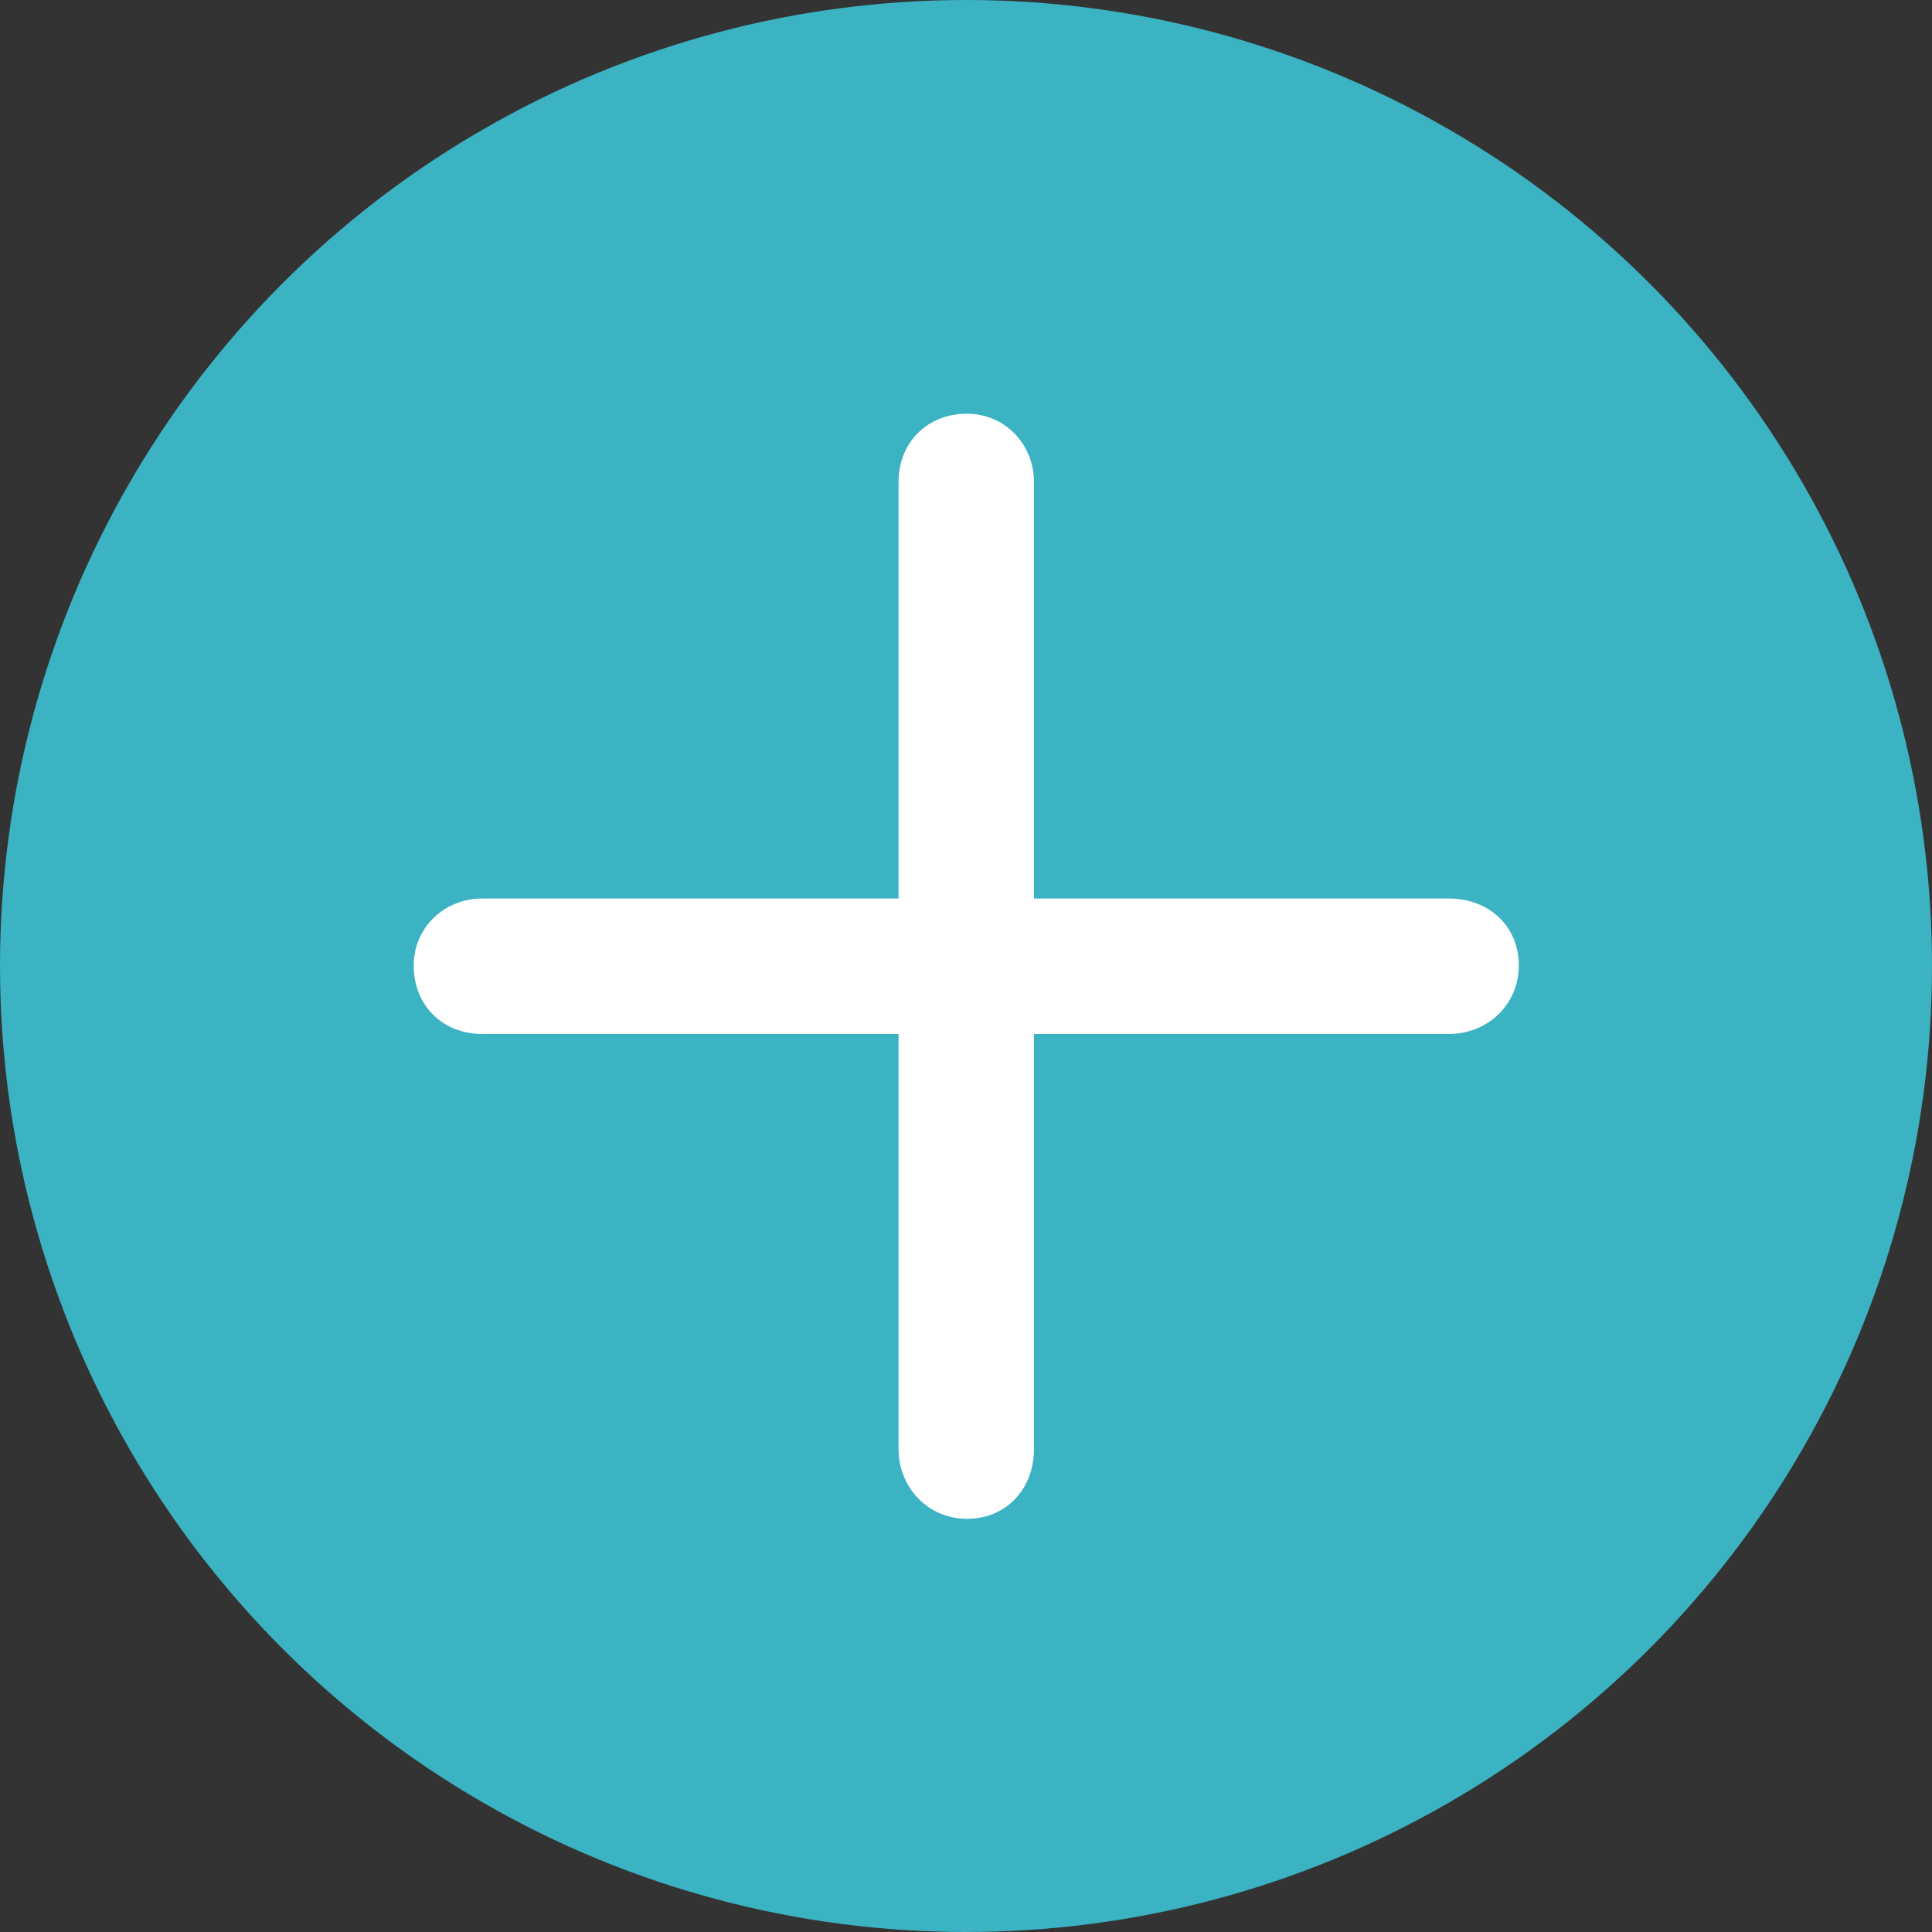
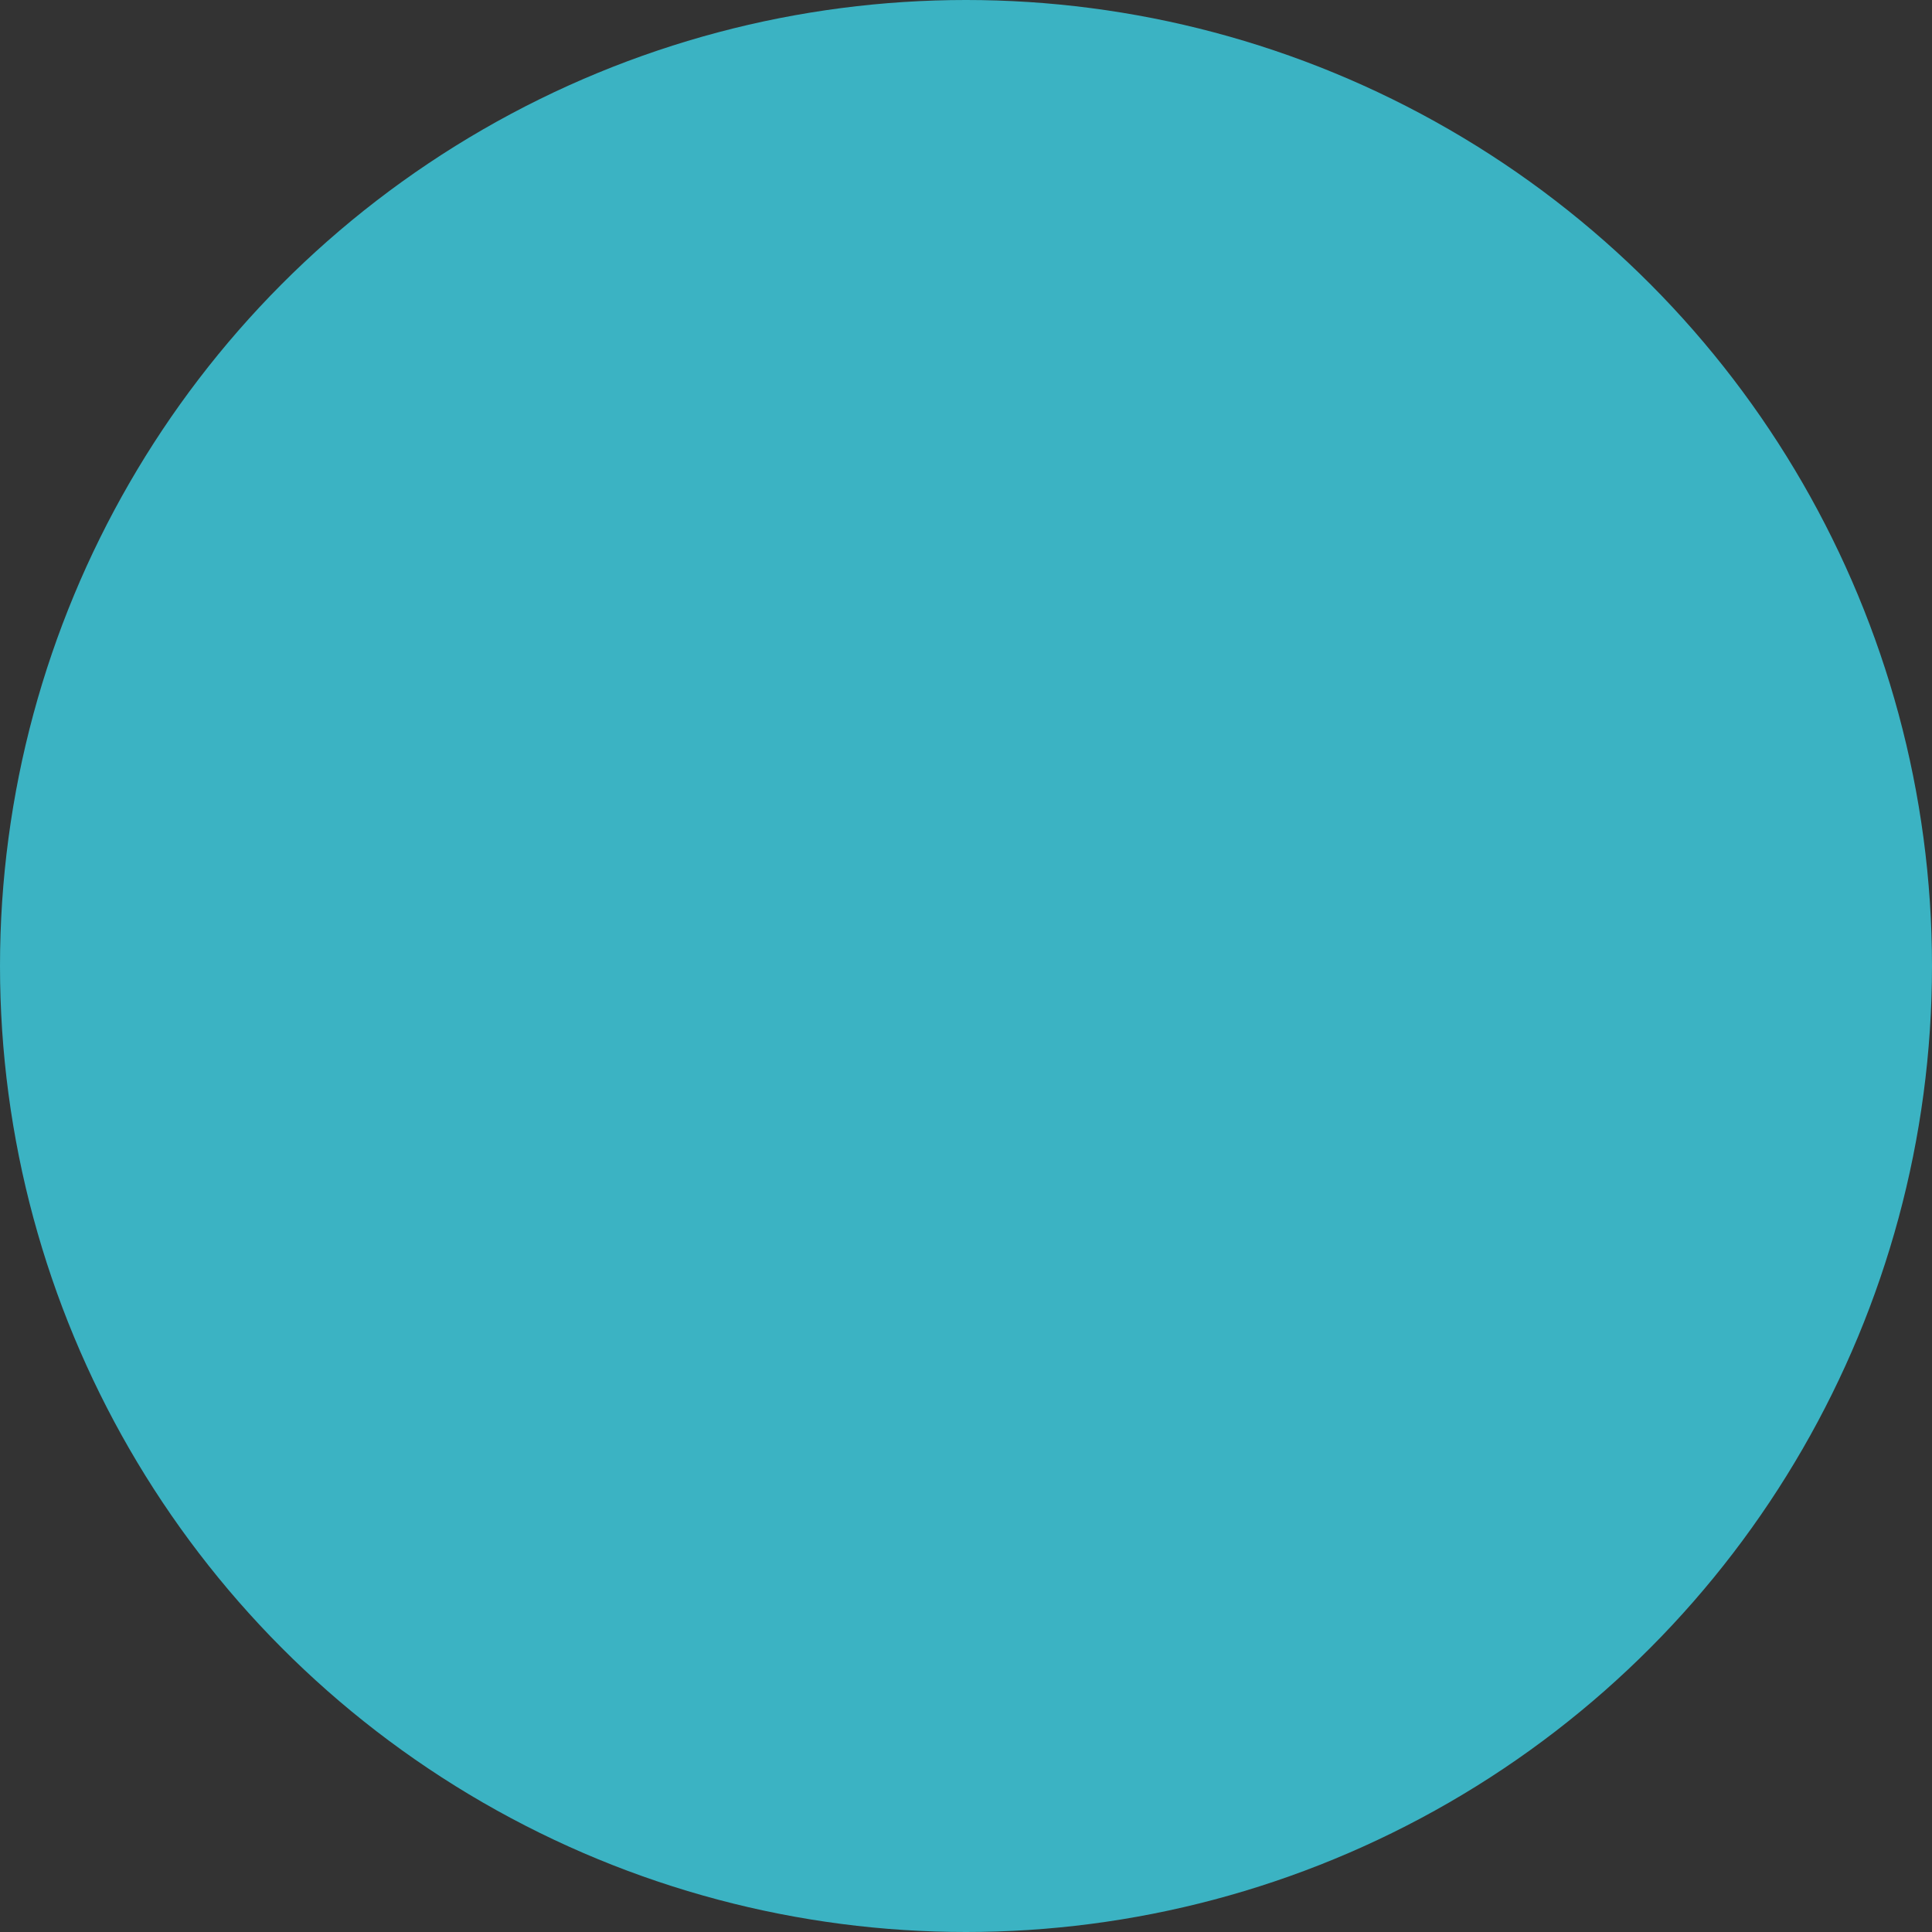
<svg xmlns="http://www.w3.org/2000/svg" id="Layer_2" data-name="Layer 2" viewBox="0 0 36.94 36.94">
  <rect x="0" y="0" width="36.94" height="36.94" fill="#333333" stroke="none" />
  <defs>
    <style> .cls-1 { fill: #3bb3c3; } .cls-1, .cls-2 { stroke-width: 0px; } .cls-2 { fill: #fff; } </style>
  </defs>
  <g id="Pharmacy">
    <g>
      <circle class="cls-1" cx="18.47" cy="18.47" r="18.47" />
-       <path class="cls-2" d="M27.7,17.18h-7.93v-7.96c0-.73-.56-1.31-1.28-1.31-.76,0-1.31.55-1.31,1.31v7.96h-7.96c-.73,0-1.31.56-1.31,1.28,0,.76.55,1.31,1.31,1.31h7.96v7.93c0,.75.57,1.34,1.31,1.34s1.28-.56,1.28-1.34v-7.93h7.93c.75,0,1.34-.57,1.34-1.31s-.56-1.28-1.34-1.28Z" />
    </g>
  </g>
</svg>